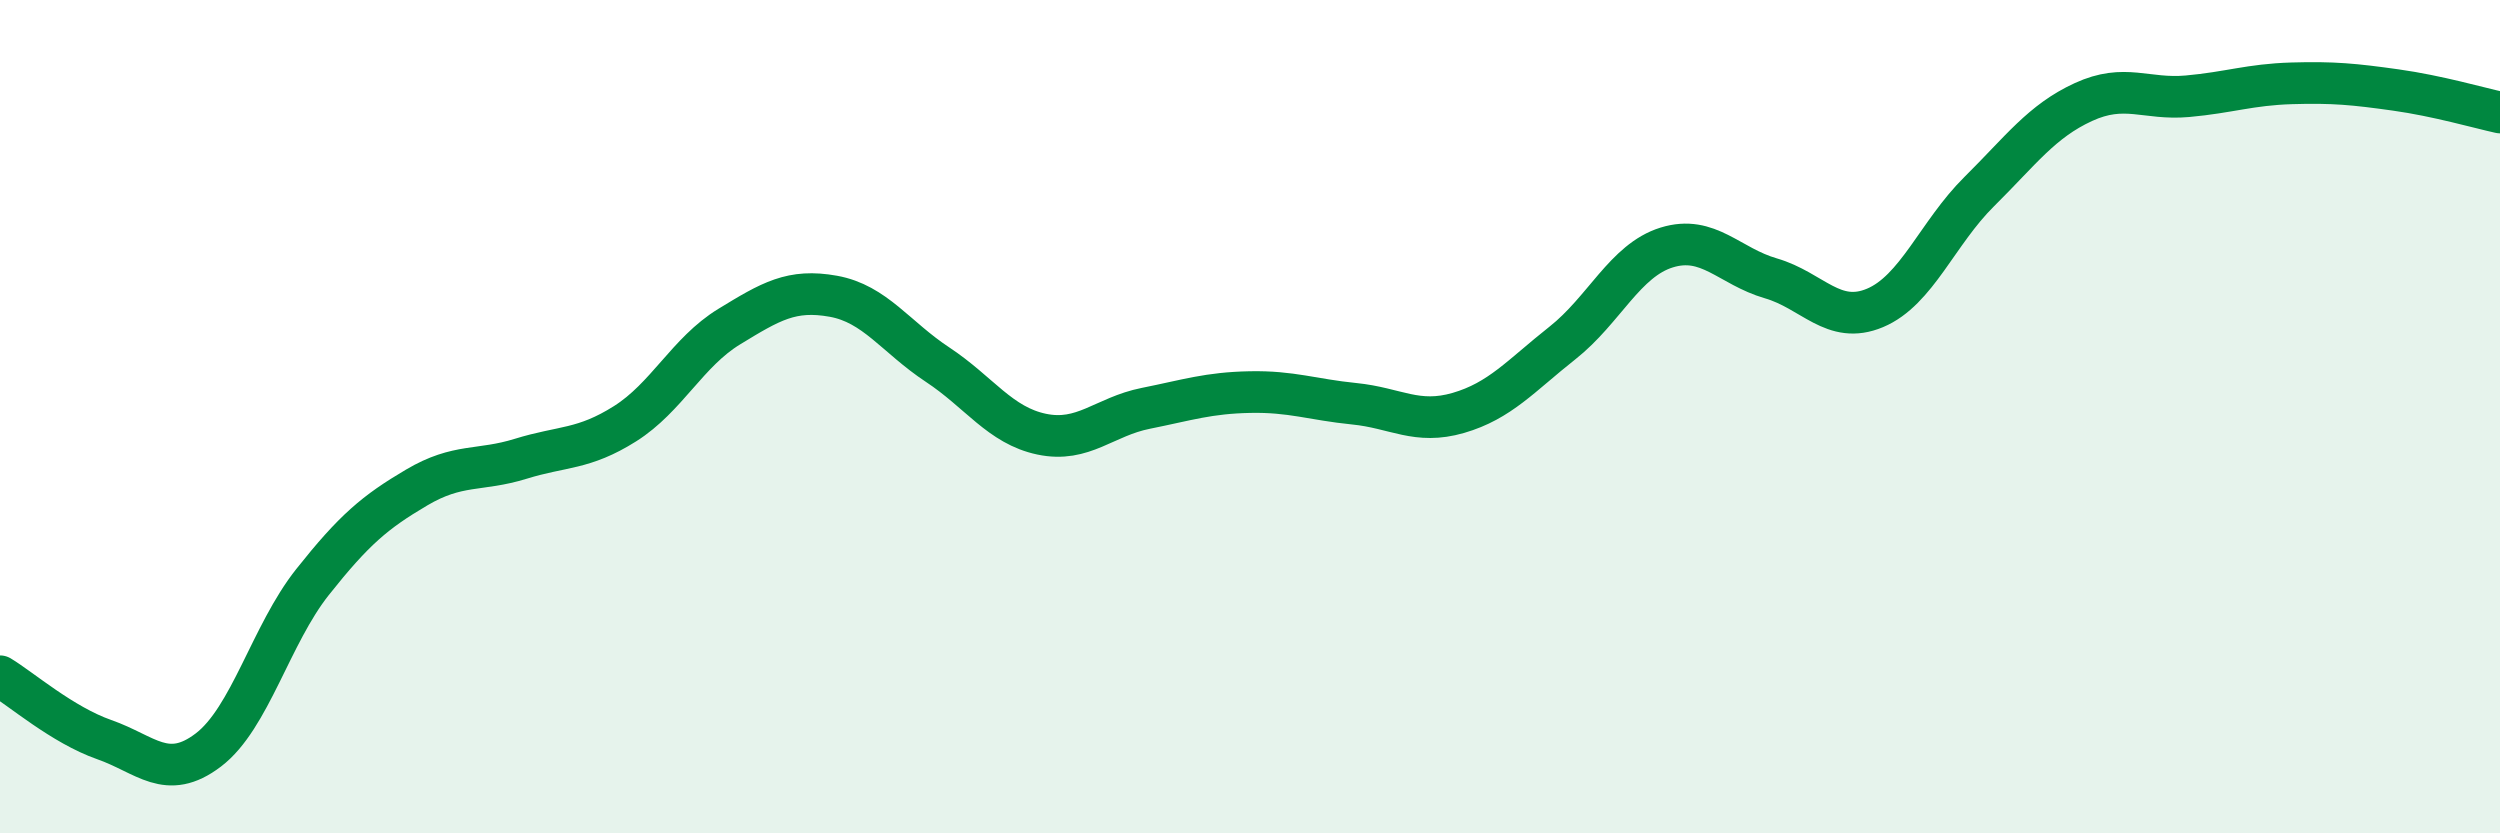
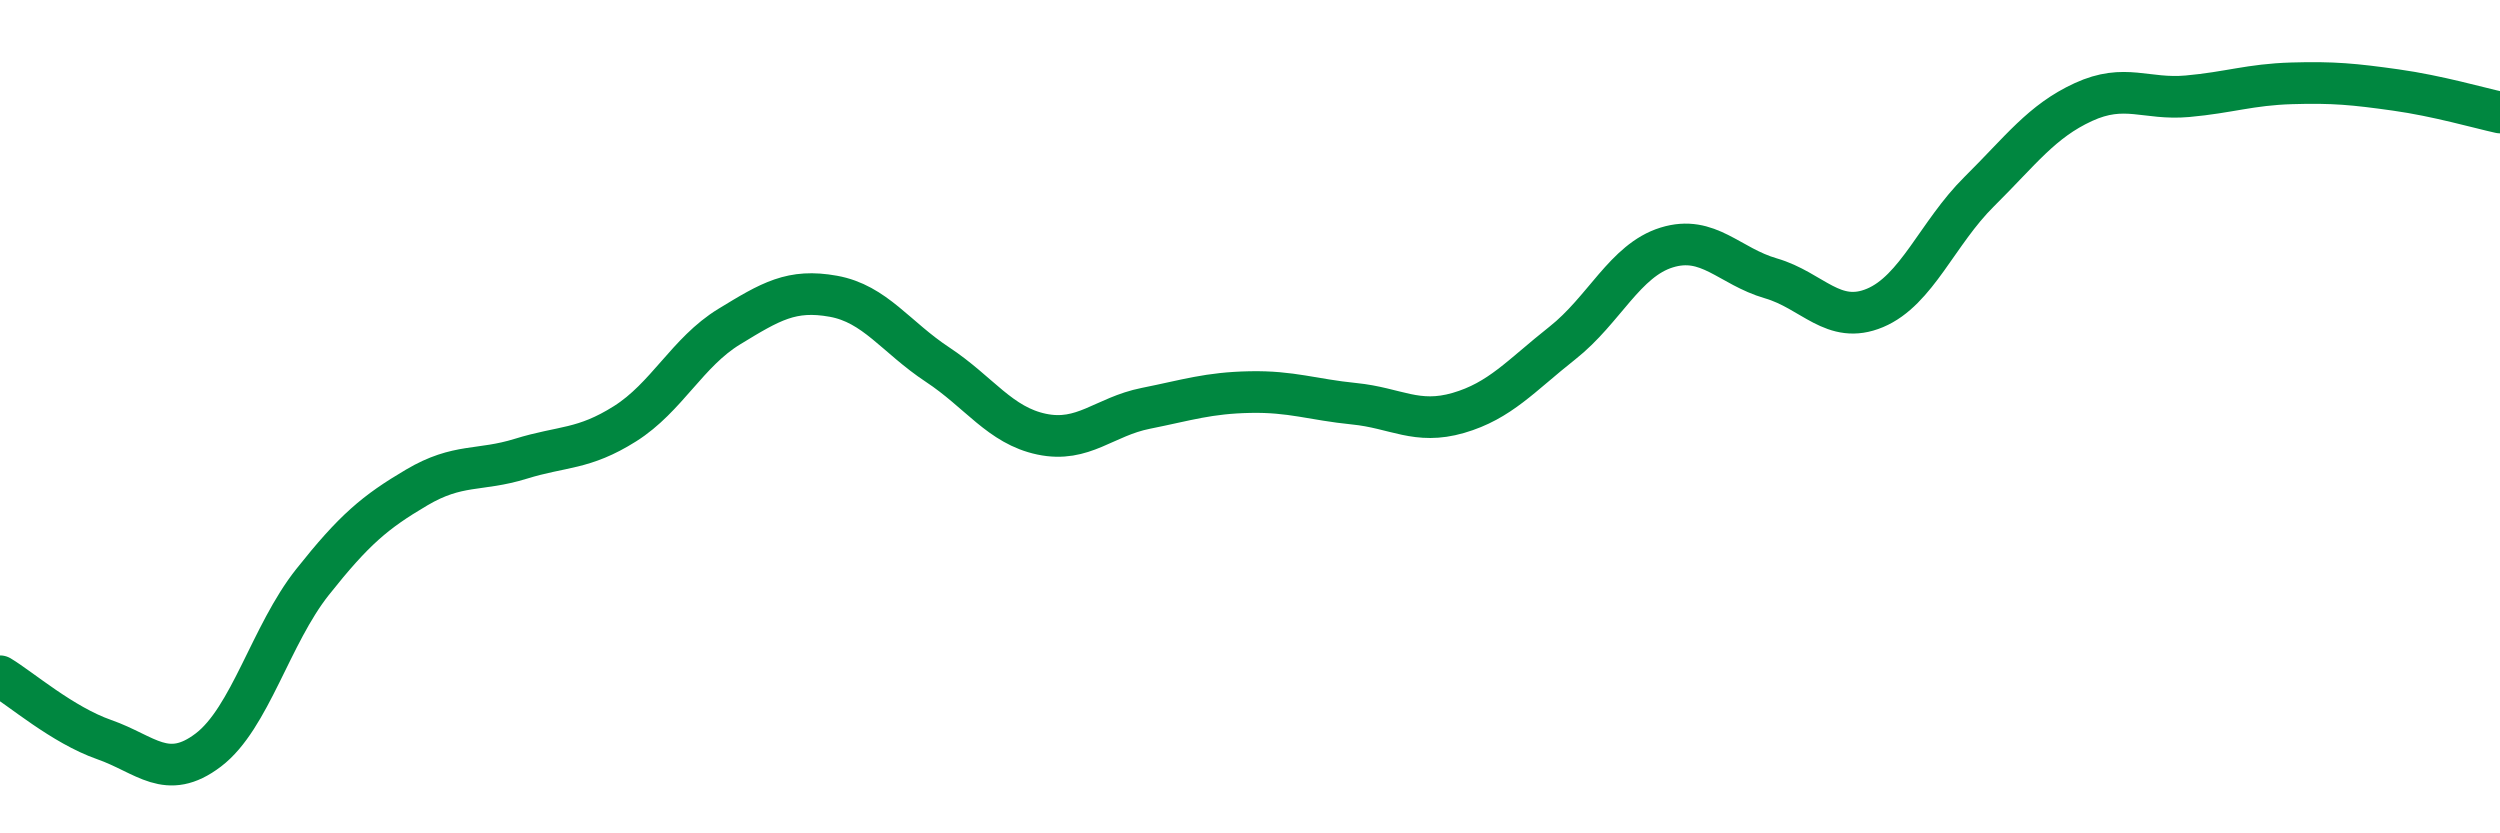
<svg xmlns="http://www.w3.org/2000/svg" width="60" height="20" viewBox="0 0 60 20">
-   <path d="M 0,16.23 C 0.5,16.53 1.5,17.4 2.5,17.75 C 3.5,18.1 4,18.76 5,18 C 6,17.24 6.5,15.23 7.5,13.97 C 8.5,12.71 9,12.29 10,11.7 C 11,11.11 11.5,11.32 12.5,11.01 C 13.5,10.7 14,10.8 15,10.17 C 16,9.54 16.5,8.45 17.5,7.84 C 18.5,7.23 19,6.93 20,7.11 C 21,7.29 21.5,8.09 22.5,8.75 C 23.5,9.41 24,10.21 25,10.42 C 26,10.63 26.5,10 27.5,9.8 C 28.5,9.6 29,9.43 30,9.41 C 31,9.39 31.5,9.59 32.5,9.69 C 33.5,9.79 34,10.2 35,9.91 C 36,9.62 36.5,9.02 37.5,8.23 C 38.5,7.44 39,6.25 40,5.94 C 41,5.63 41.5,6.39 42.5,6.68 C 43.5,6.97 44,7.81 45,7.39 C 46,6.97 46.5,5.59 47.5,4.6 C 48.5,3.61 49,2.91 50,2.45 C 51,1.99 51.5,2.4 52.5,2.31 C 53.5,2.22 54,2.03 55,2 C 56,1.97 56.5,2.02 57.5,2.16 C 58.5,2.3 59.5,2.59 60,2.7L60 20L0 20Z" fill="#008740" opacity="0.1" stroke-linecap="round" stroke-linejoin="round" />
  <path d="M 0,16.23 C 0.5,16.53 1.5,17.4 2.5,17.75 C 3.5,18.1 4,18.76 5,18 C 6,17.24 6.5,15.23 7.5,13.97 C 8.5,12.71 9,12.29 10,11.7 C 11,11.11 11.5,11.32 12.5,11.01 C 13.5,10.7 14,10.8 15,10.17 C 16,9.54 16.5,8.45 17.5,7.84 C 18.5,7.23 19,6.93 20,7.11 C 21,7.29 21.5,8.09 22.5,8.75 C 23.5,9.41 24,10.21 25,10.42 C 26,10.63 26.5,10 27.5,9.8 C 28.5,9.6 29,9.43 30,9.41 C 31,9.39 31.5,9.59 32.5,9.69 C 33.5,9.79 34,10.2 35,9.91 C 36,9.62 36.5,9.02 37.5,8.23 C 38.5,7.44 39,6.25 40,5.94 C 41,5.63 41.5,6.39 42.5,6.68 C 43.5,6.97 44,7.81 45,7.39 C 46,6.97 46.5,5.59 47.5,4.6 C 48.5,3.61 49,2.91 50,2.45 C 51,1.99 51.5,2.4 52.5,2.31 C 53.5,2.22 54,2.03 55,2 C 56,1.97 56.5,2.02 57.5,2.16 C 58.5,2.3 59.5,2.59 60,2.7" stroke="#008740" stroke-width="1" fill="none" stroke-linecap="round" stroke-linejoin="round" />
</svg>